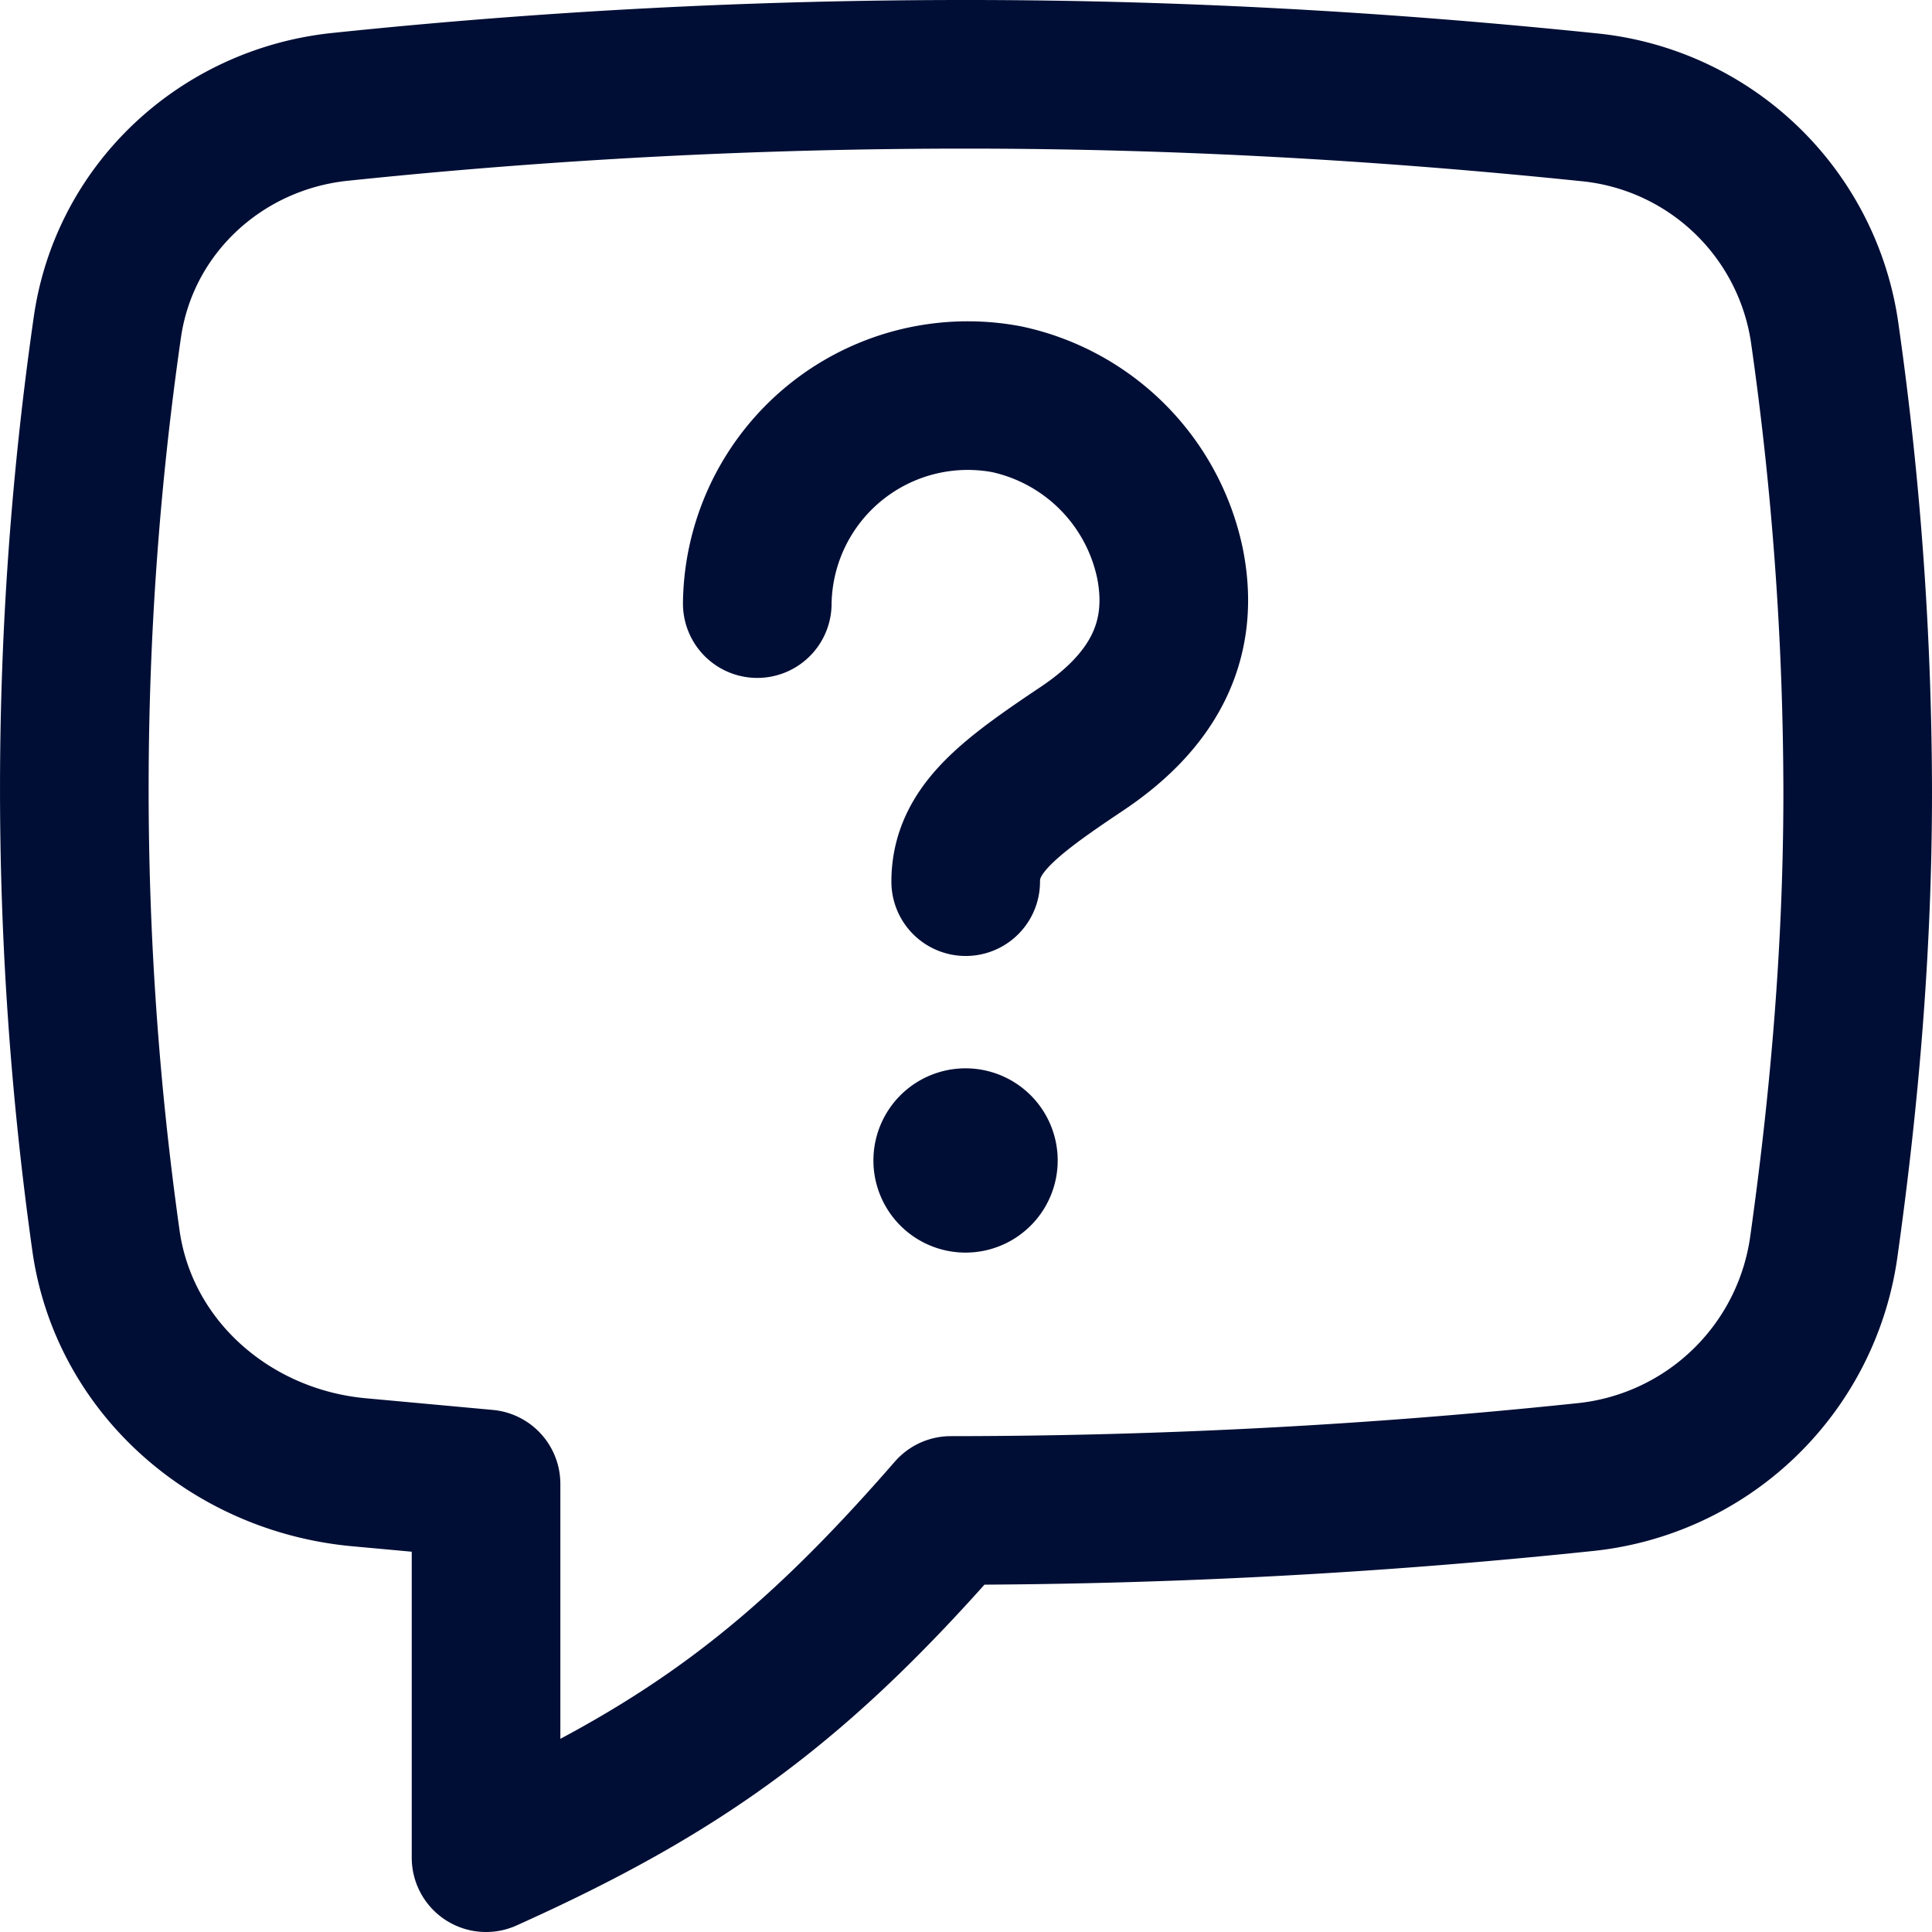
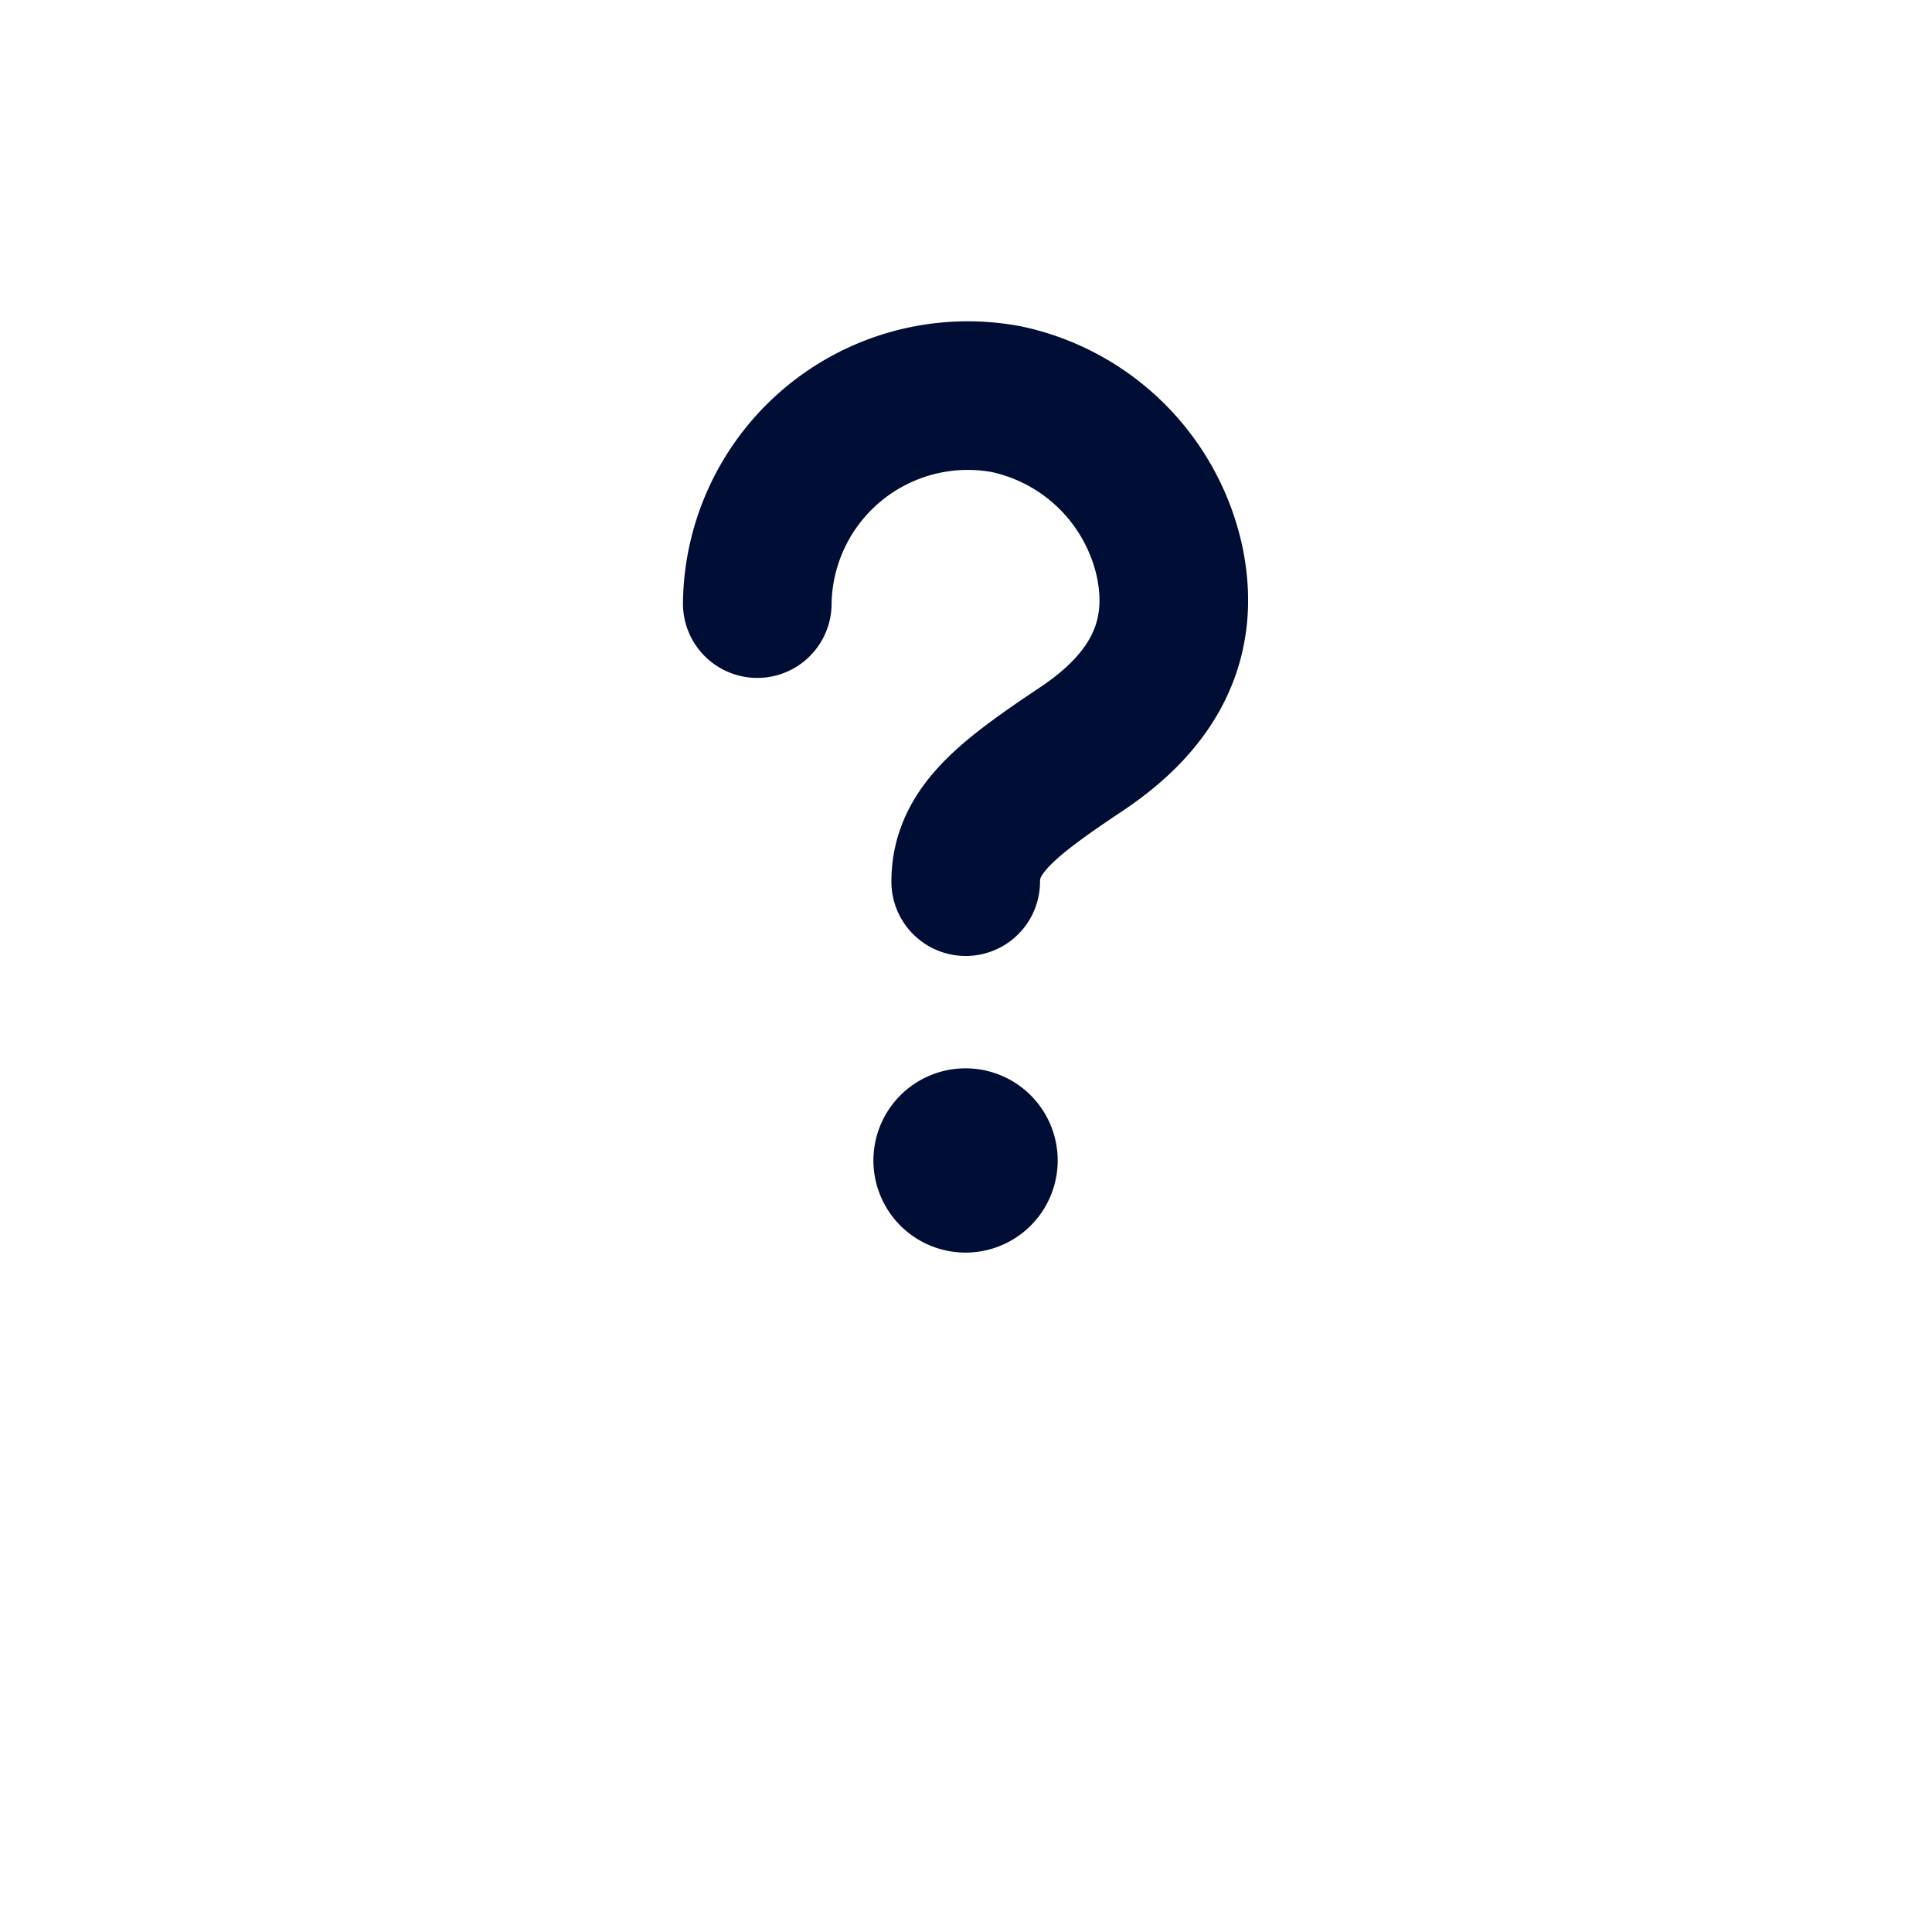
<svg xmlns="http://www.w3.org/2000/svg" width="26" height="26" viewBox="0 0 26 26">
  <g fill-rule="nonzero" stroke="#000E35" stroke-width="2" fill="none" stroke-linecap="round" stroke-linejoin="round">
-     <path d="M4.821 19.812c-1.716-.161-3.158-1.417-3.396-3.122a43.64 43.64 0 0 1 .02-12.288c.23-1.593 1.531-2.797 3.132-2.964A80.857 80.857 0 0 1 13.001 1c2.882 0 5.66.163 8.367.442a3.56 3.56 0 0 1 3.185 3.018c.295 2.055.444 4.128.447 6.203 0 2.105-.179 4.15-.459 6.137a3.62 3.62 0 0 1-3.237 3.081 81.942 81.942 0 0 1-8.508.446C10.782 22.642 9.239 23.788 6.541 25v-5.03l-1.305-.12-.415-.038h0z" />
    <path d="M12.996 11.865c0-.693.564-1.12 1.558-1.785.922-.615 1.41-1.415 1.19-2.504a2.857 2.857 0 0 0-2.201-2.204 2.833 2.833 0 0 0-3.352 2.751M12.994 15.857a.24.24 0 0 1 0-.48M12.994 15.857a.24.24 0 0 0 0-.48" />
  </g>
</svg>